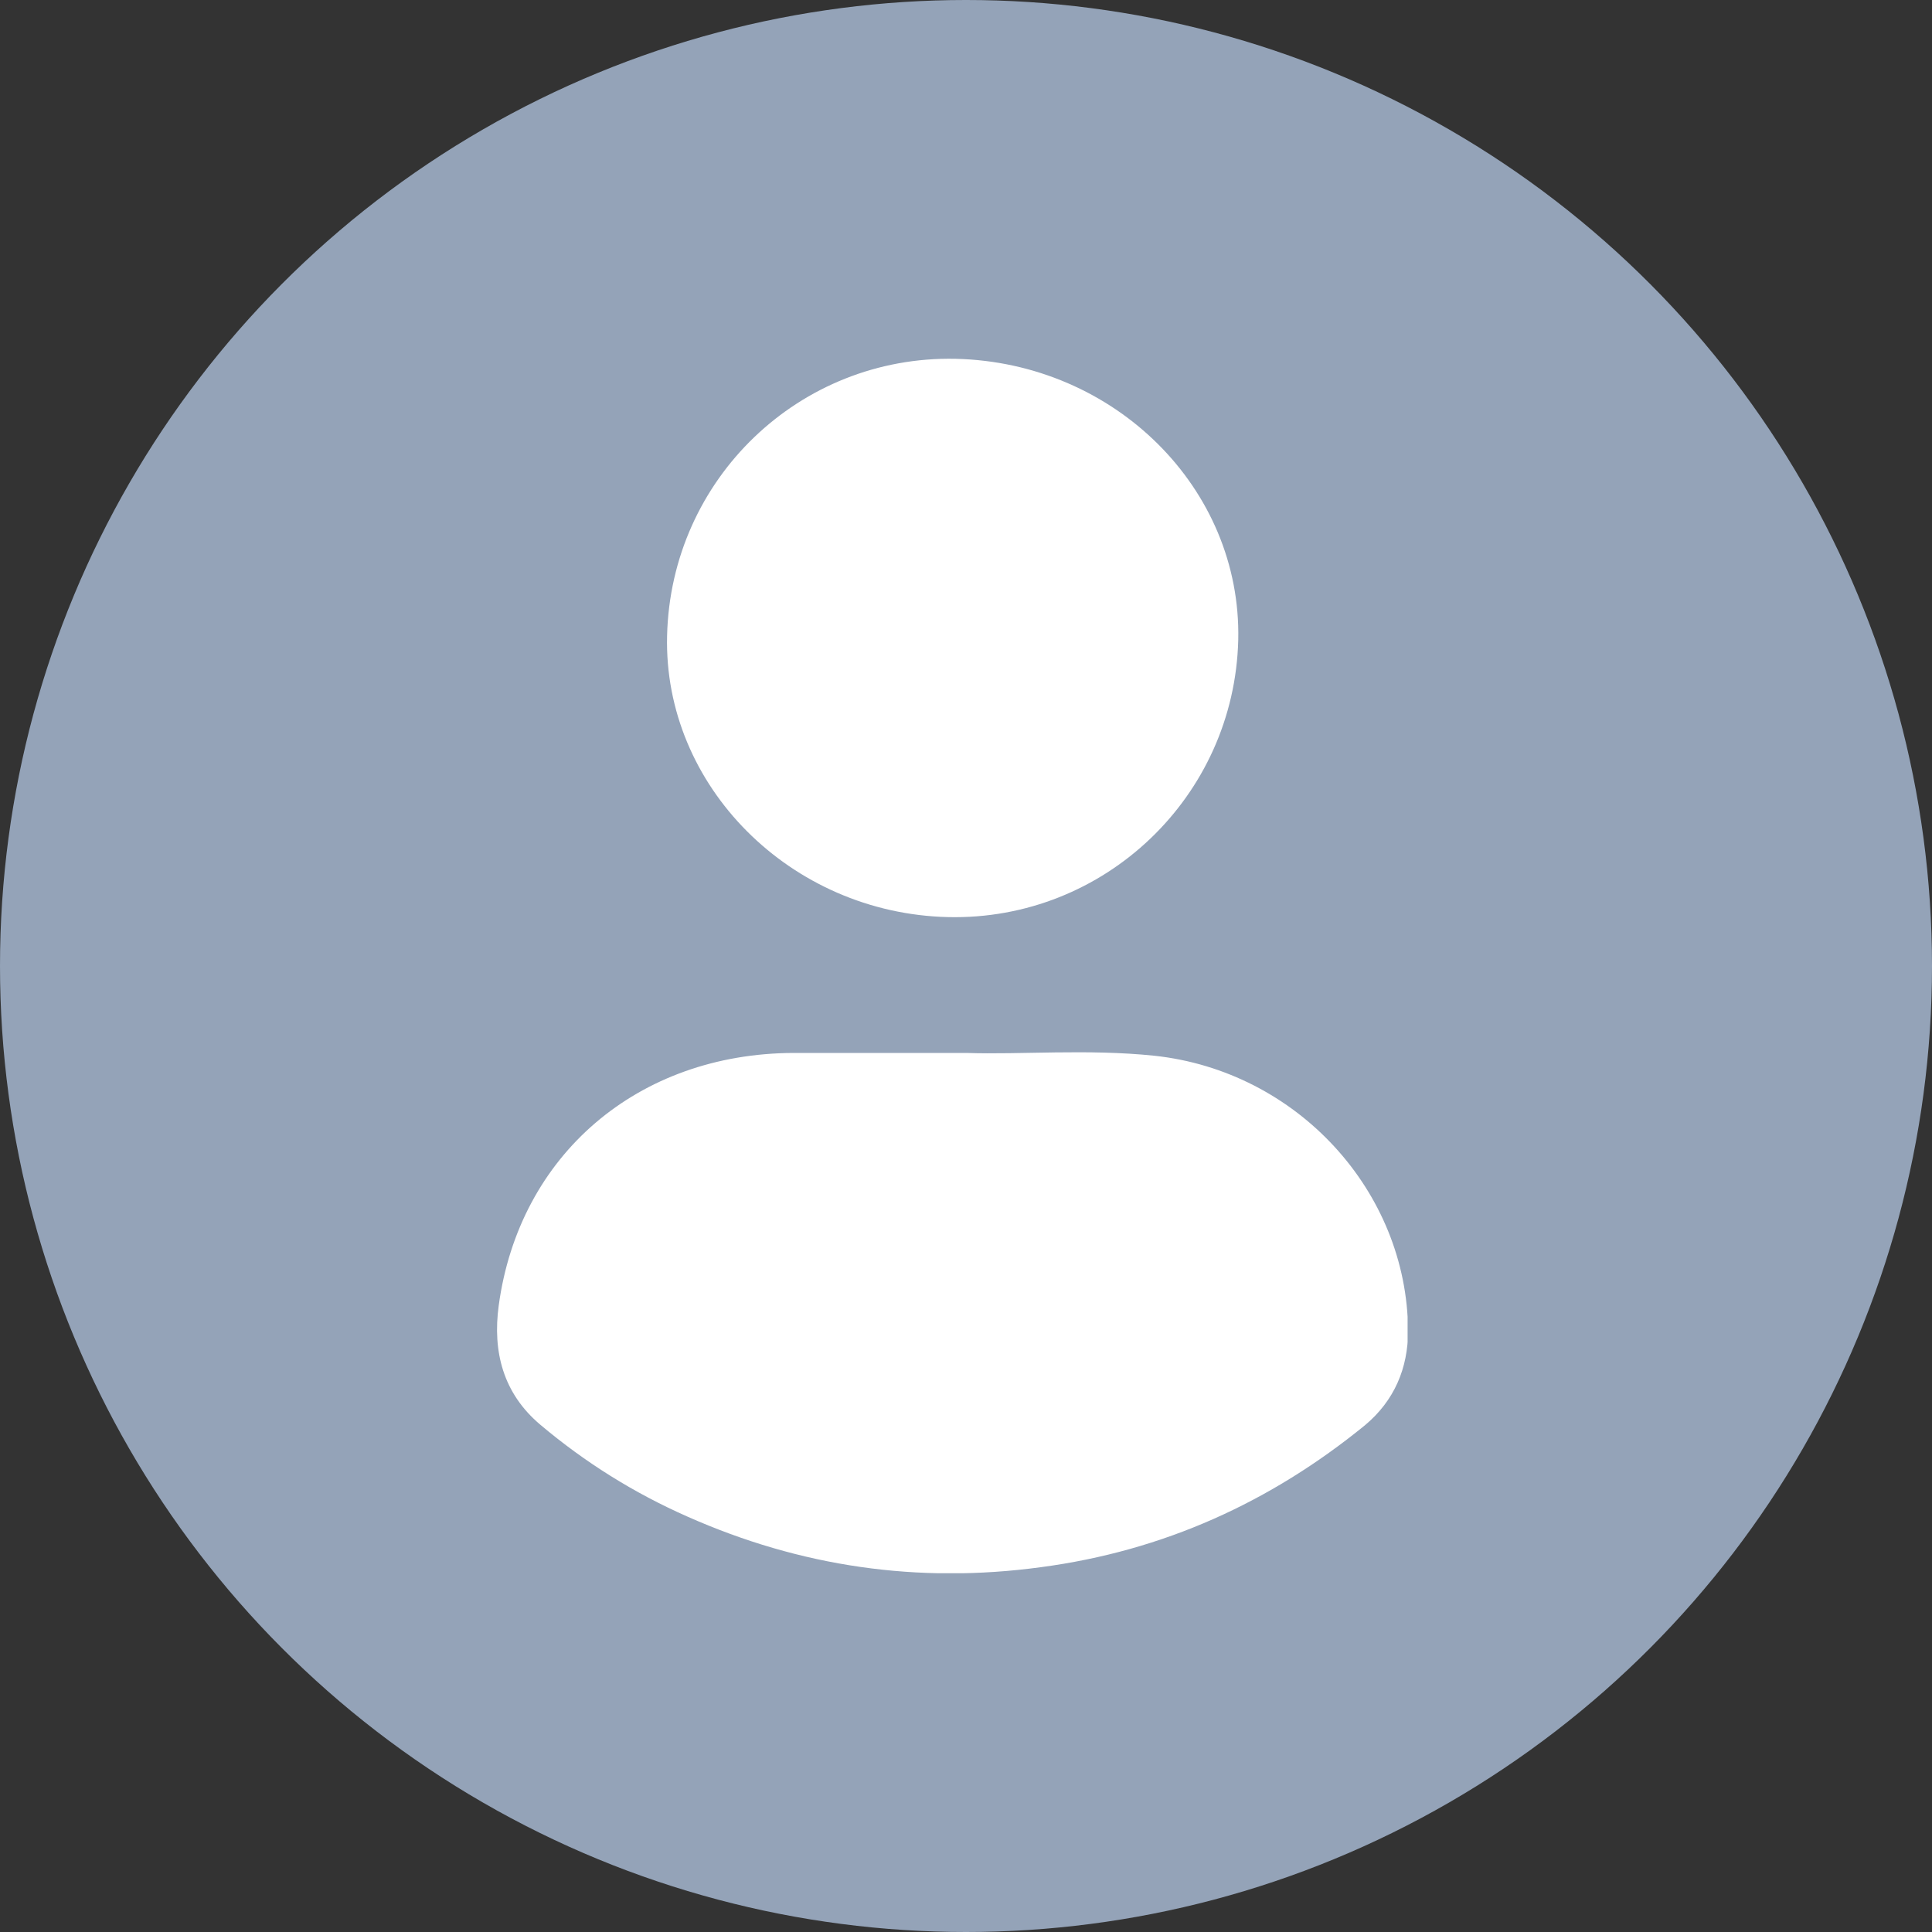
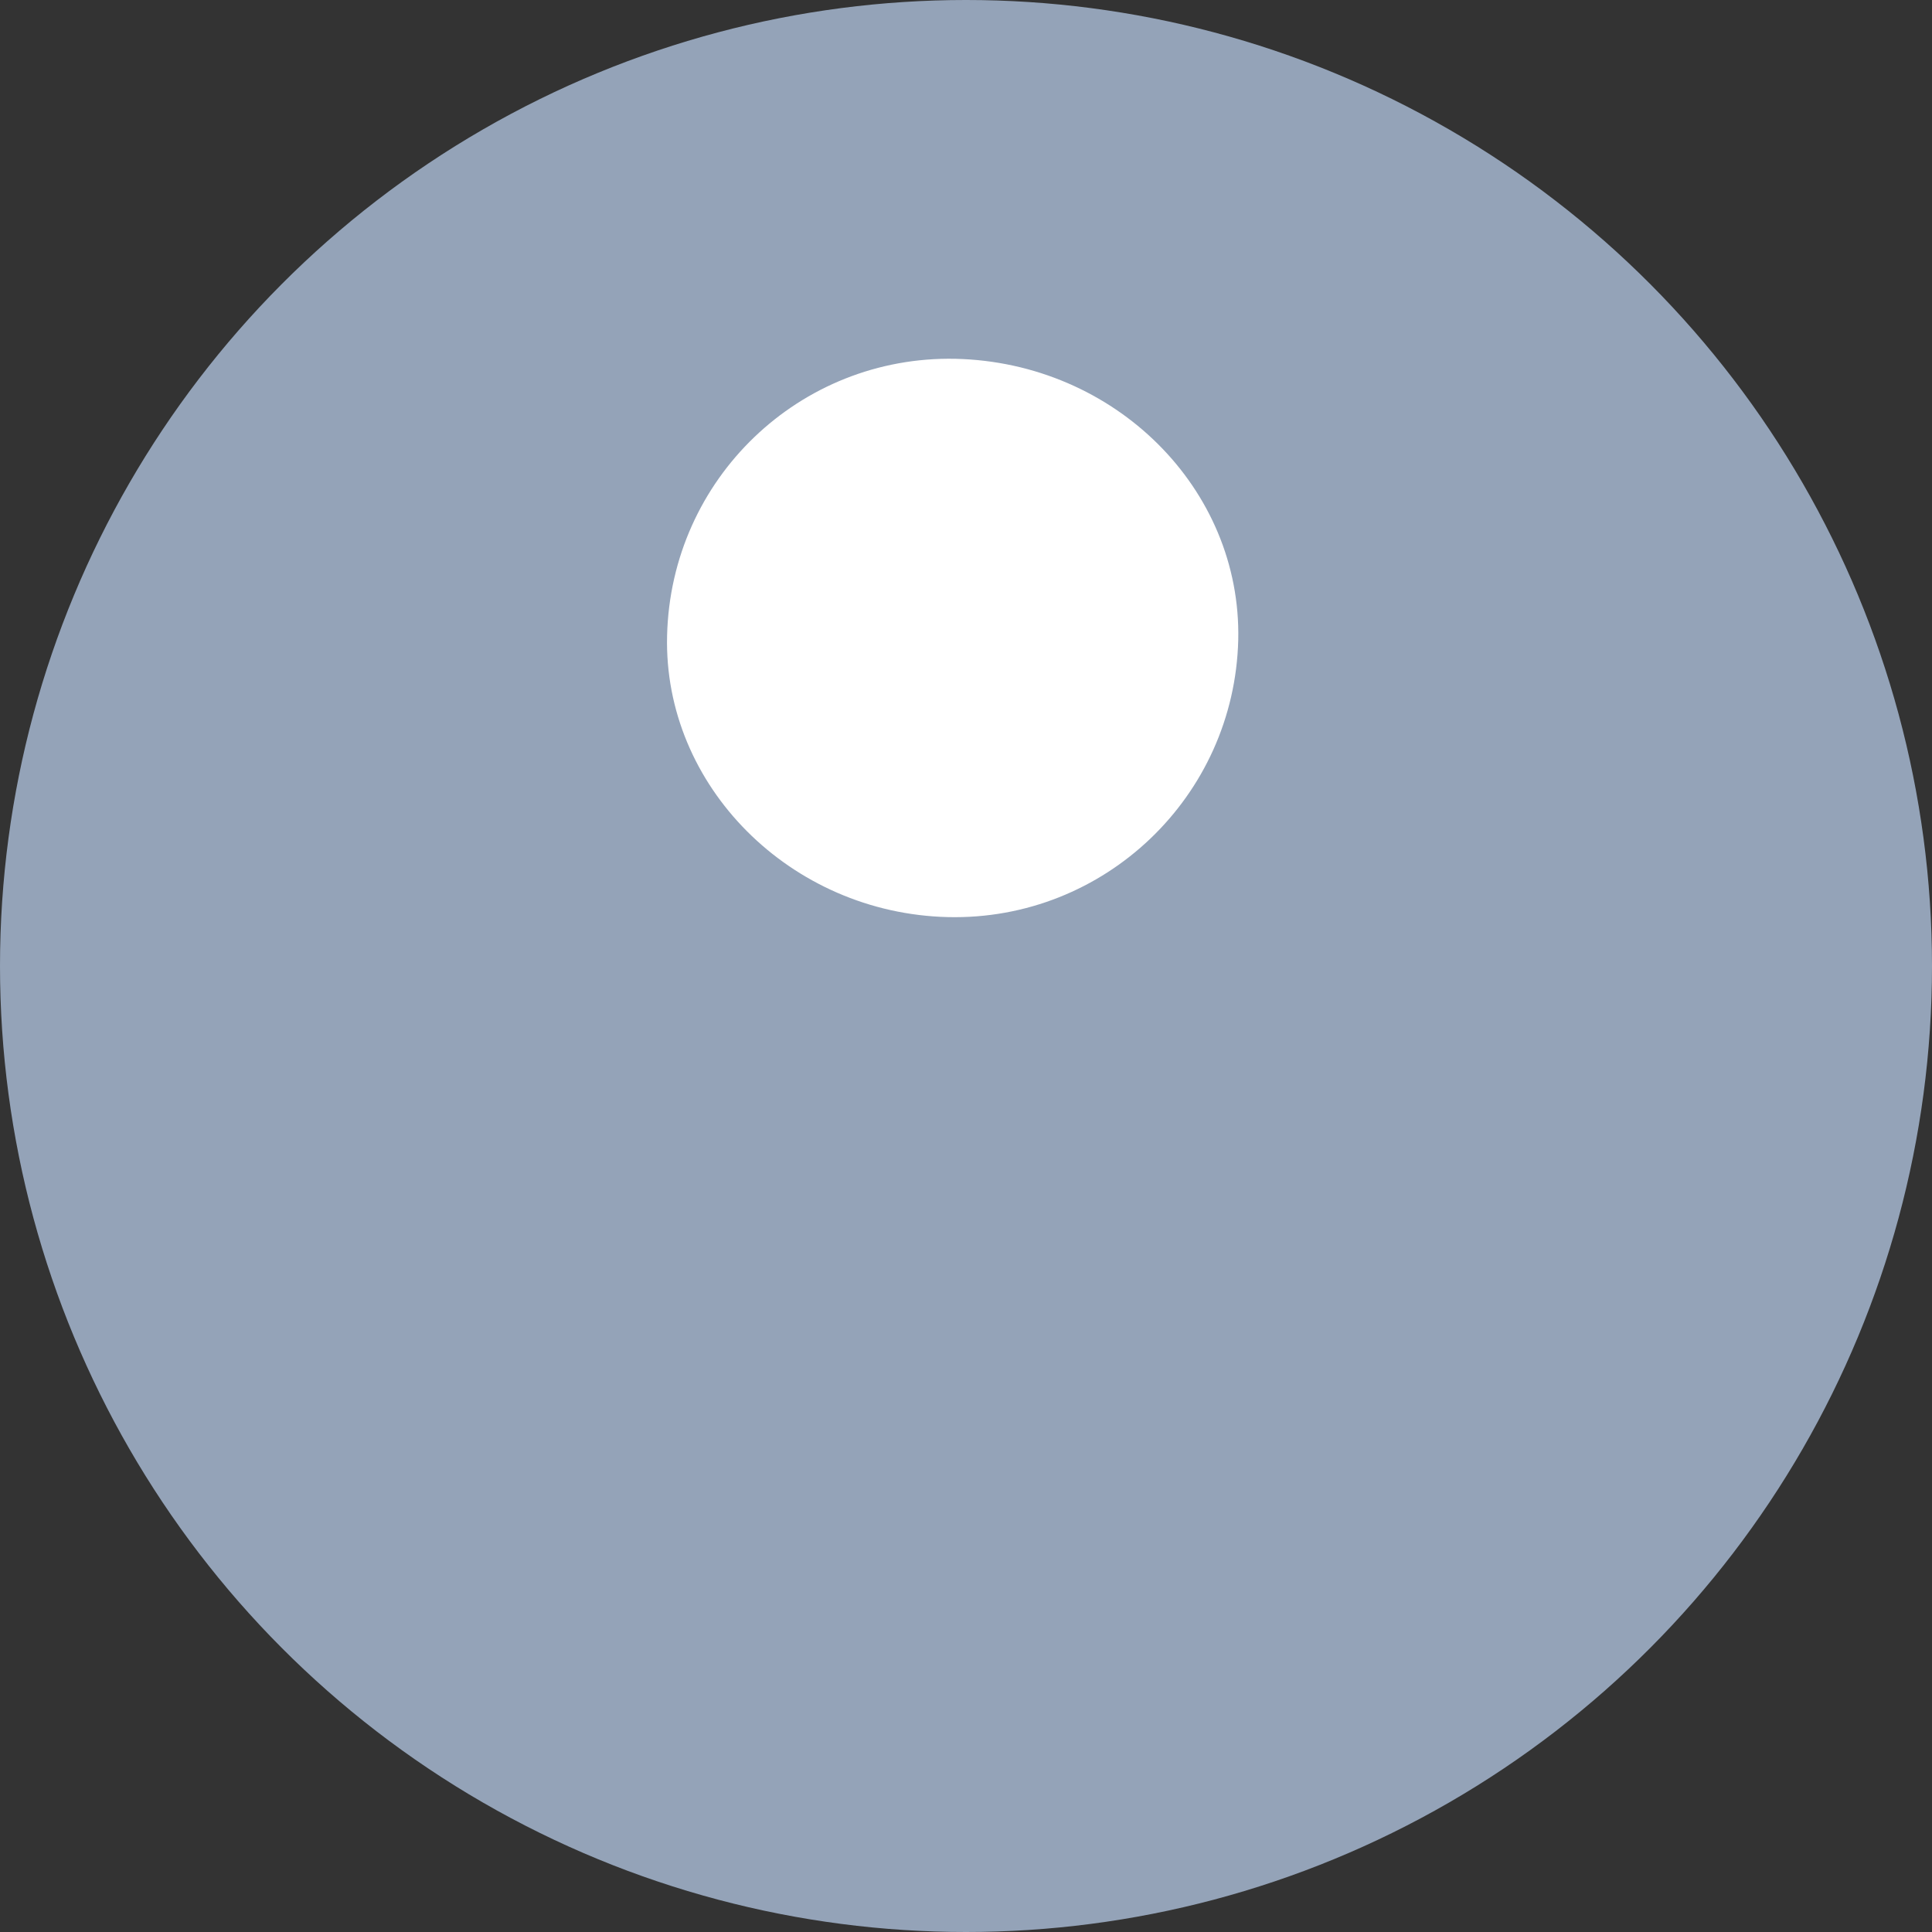
<svg xmlns="http://www.w3.org/2000/svg" width="70" height="70" viewBox="0 0 70 70" fill="none">
  <rect x="0" y="0" width="70" height="70" fill="#333333" stroke="none" />
  <circle cx="35" cy="35" r="35" fill="#94A3B8" />
  <g clip-path="url(#clip0_125_445)">
-     <path d="M35.016 38.15C36.975 38.217 39.398 37.999 41.822 38.251C46.995 38.805 50.983 43.157 51.017 48.213C51.017 49.574 50.519 50.75 49.453 51.641C46.033 54.429 42.148 56.194 37.714 56.782C33.263 57.386 29 56.765 24.909 54.95C22.967 54.093 21.197 52.985 19.581 51.624C18.223 50.481 17.845 48.969 18.069 47.306C18.808 41.846 23.105 38.167 28.759 38.15C30.702 38.15 32.627 38.15 35.033 38.15H35.016Z" fill="white" />
    <path d="M24.17 23.03C24.308 17.351 28.966 12.883 34.62 13C40.395 13.134 44.984 17.704 44.864 23.181C44.727 28.86 40.017 33.362 34.345 33.228C28.639 33.093 24.033 28.473 24.17 23.03Z" fill="white" />
  </g>
  <defs>
    <clipPath id="clip0_125_445">
      <rect width="33" height="44" fill="white" transform="translate(18 13)" />
    </clipPath>
  </defs>
</svg>